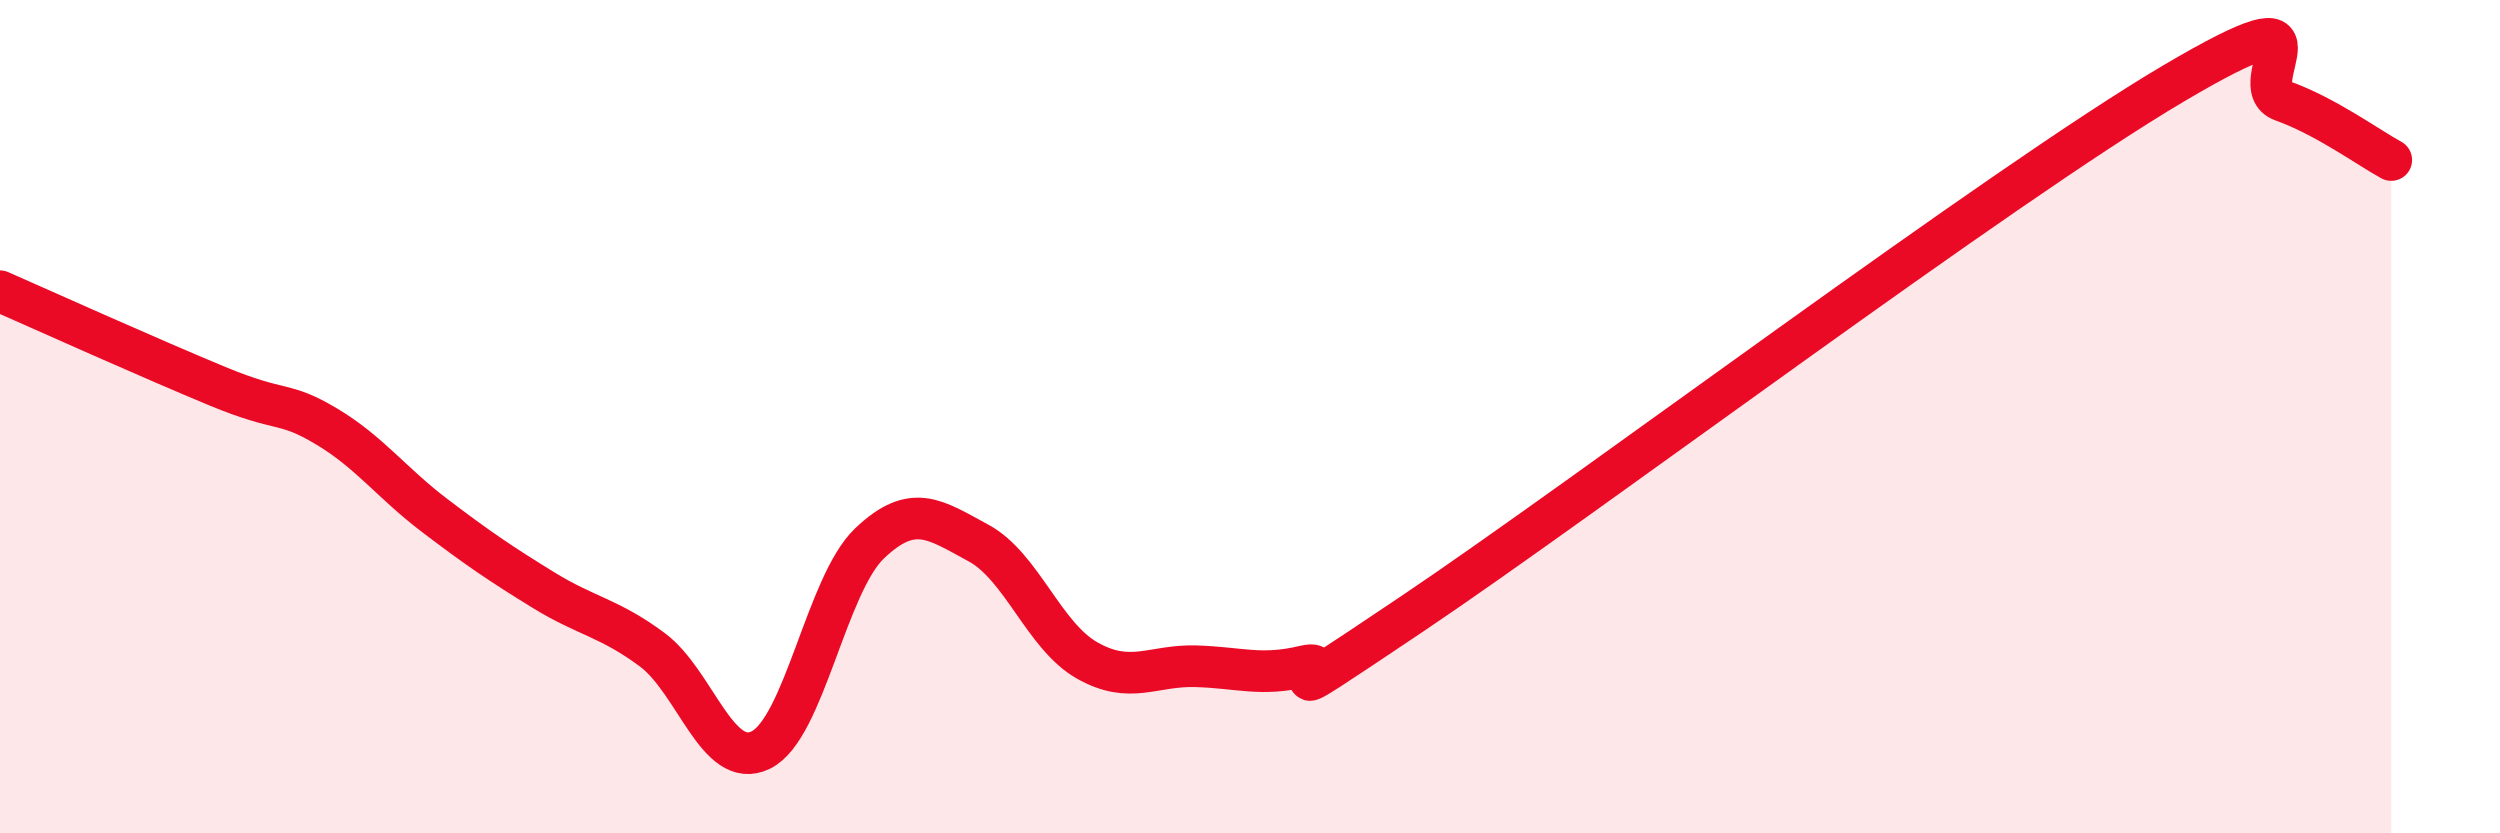
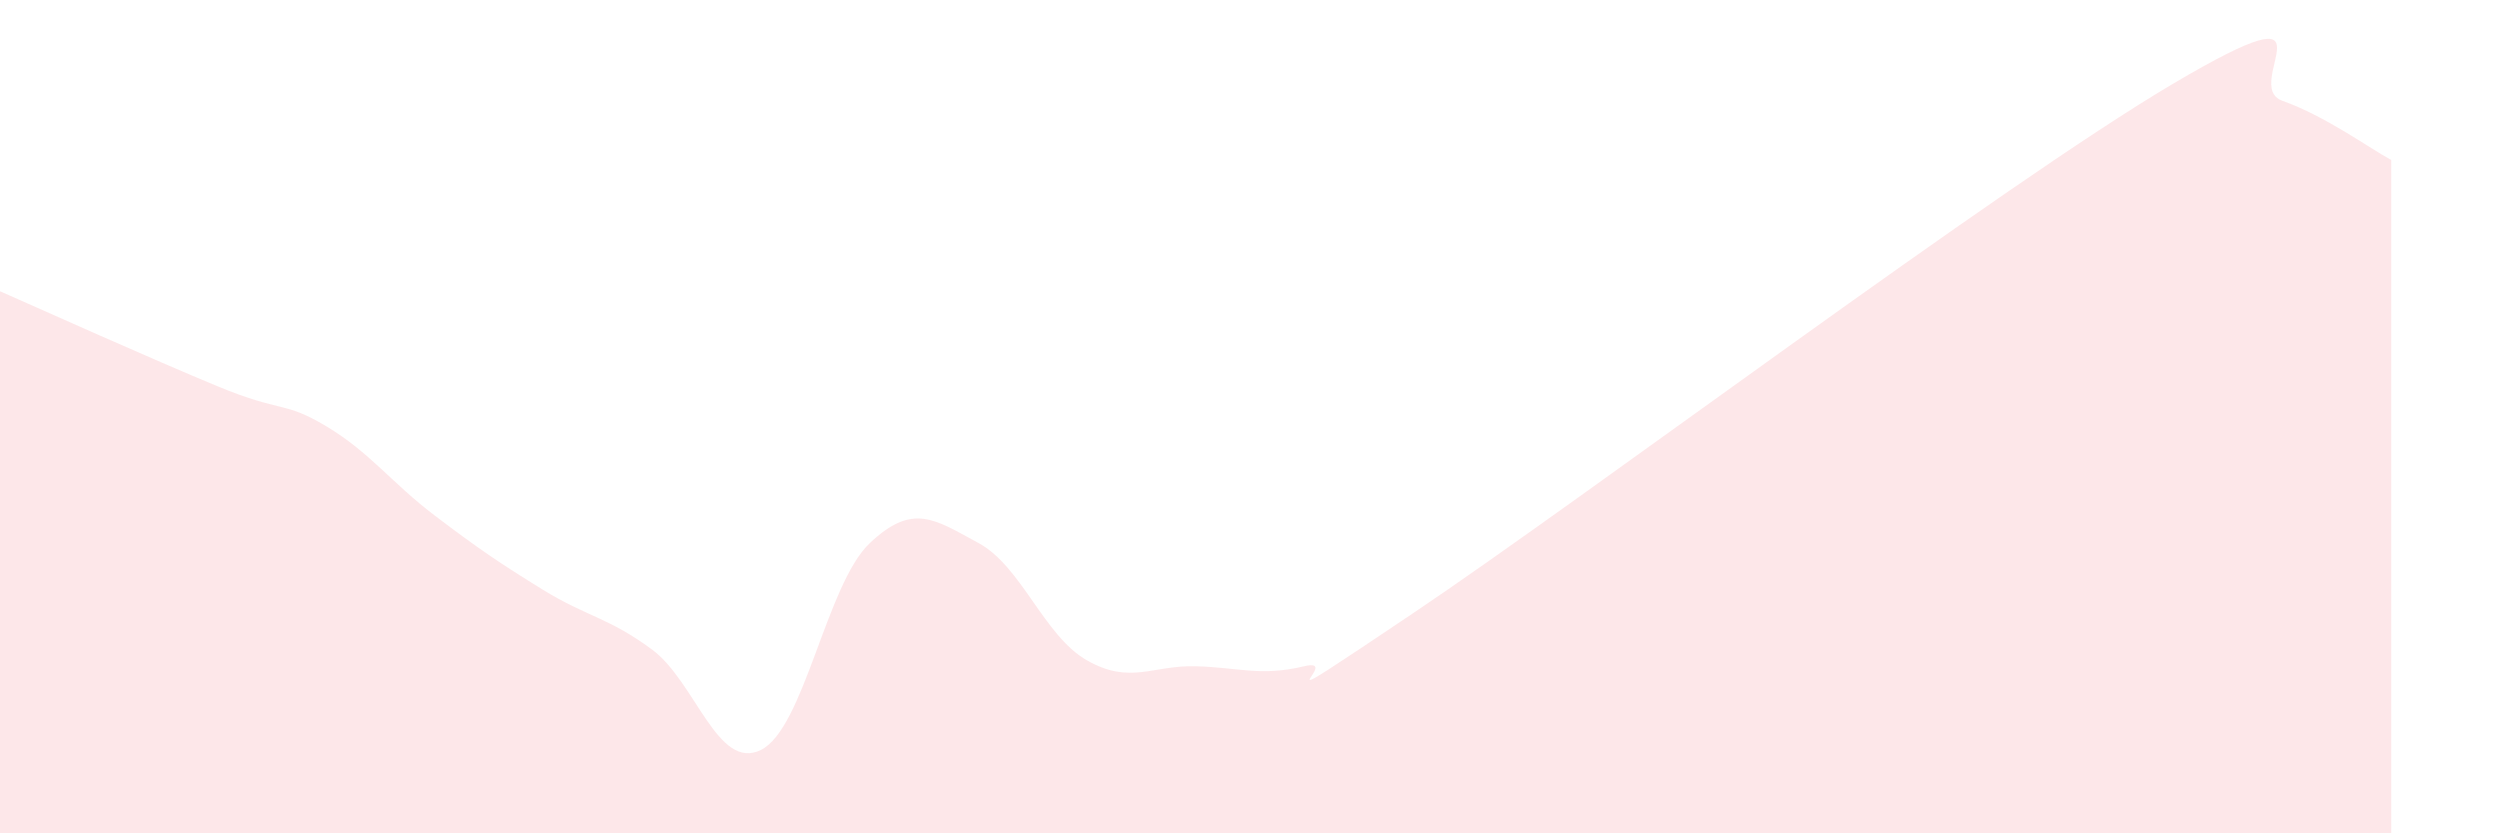
<svg xmlns="http://www.w3.org/2000/svg" width="60" height="20" viewBox="0 0 60 20">
  <path d="M 0,6.99 C 1.04,7.45 3.65,8.62 5.22,9.27 C 6.79,9.92 6.79,9.61 7.83,10.23 C 8.87,10.85 9.39,11.58 10.43,12.37 C 11.47,13.16 12,13.52 13.04,14.16 C 14.08,14.8 14.61,14.82 15.65,15.59 C 16.69,16.36 17.22,18.51 18.26,18 C 19.3,17.49 19.83,14.03 20.87,13.04 C 21.91,12.05 22.44,12.47 23.48,13.03 C 24.52,13.59 25.05,15.26 26.09,15.85 C 27.13,16.44 27.66,15.96 28.7,15.99 C 29.74,16.02 30.26,16.24 31.3,15.99 C 32.34,15.74 29.74,17.52 33.91,14.72 C 38.08,11.92 48,4.46 52.17,2 C 56.34,-0.46 53.74,2.05 54.78,2.42 C 55.82,2.79 56.87,3.56 57.39,3.84L57.39 20L0 20Z" fill="#EB0A25" opacity="0.1" stroke-linecap="round" stroke-linejoin="round" />
-   <path d="M 0,6.99 C 1.04,7.45 3.65,8.62 5.22,9.27 C 6.79,9.92 6.79,9.61 7.83,10.23 C 8.87,10.85 9.39,11.58 10.43,12.37 C 11.47,13.16 12,13.52 13.04,14.16 C 14.08,14.8 14.61,14.82 15.65,15.59 C 16.69,16.36 17.22,18.51 18.26,18 C 19.3,17.49 19.83,14.03 20.87,13.04 C 21.91,12.05 22.44,12.47 23.48,13.03 C 24.52,13.59 25.05,15.26 26.09,15.85 C 27.13,16.44 27.66,15.96 28.7,15.99 C 29.74,16.02 30.26,16.24 31.3,15.99 C 32.34,15.74 29.74,17.52 33.91,14.72 C 38.08,11.92 48,4.46 52.17,2 C 56.34,-0.46 53.74,2.05 54.78,2.42 C 55.82,2.79 56.87,3.56 57.39,3.84" stroke="#EB0A25" stroke-width="1" fill="none" stroke-linecap="round" stroke-linejoin="round" />
</svg>